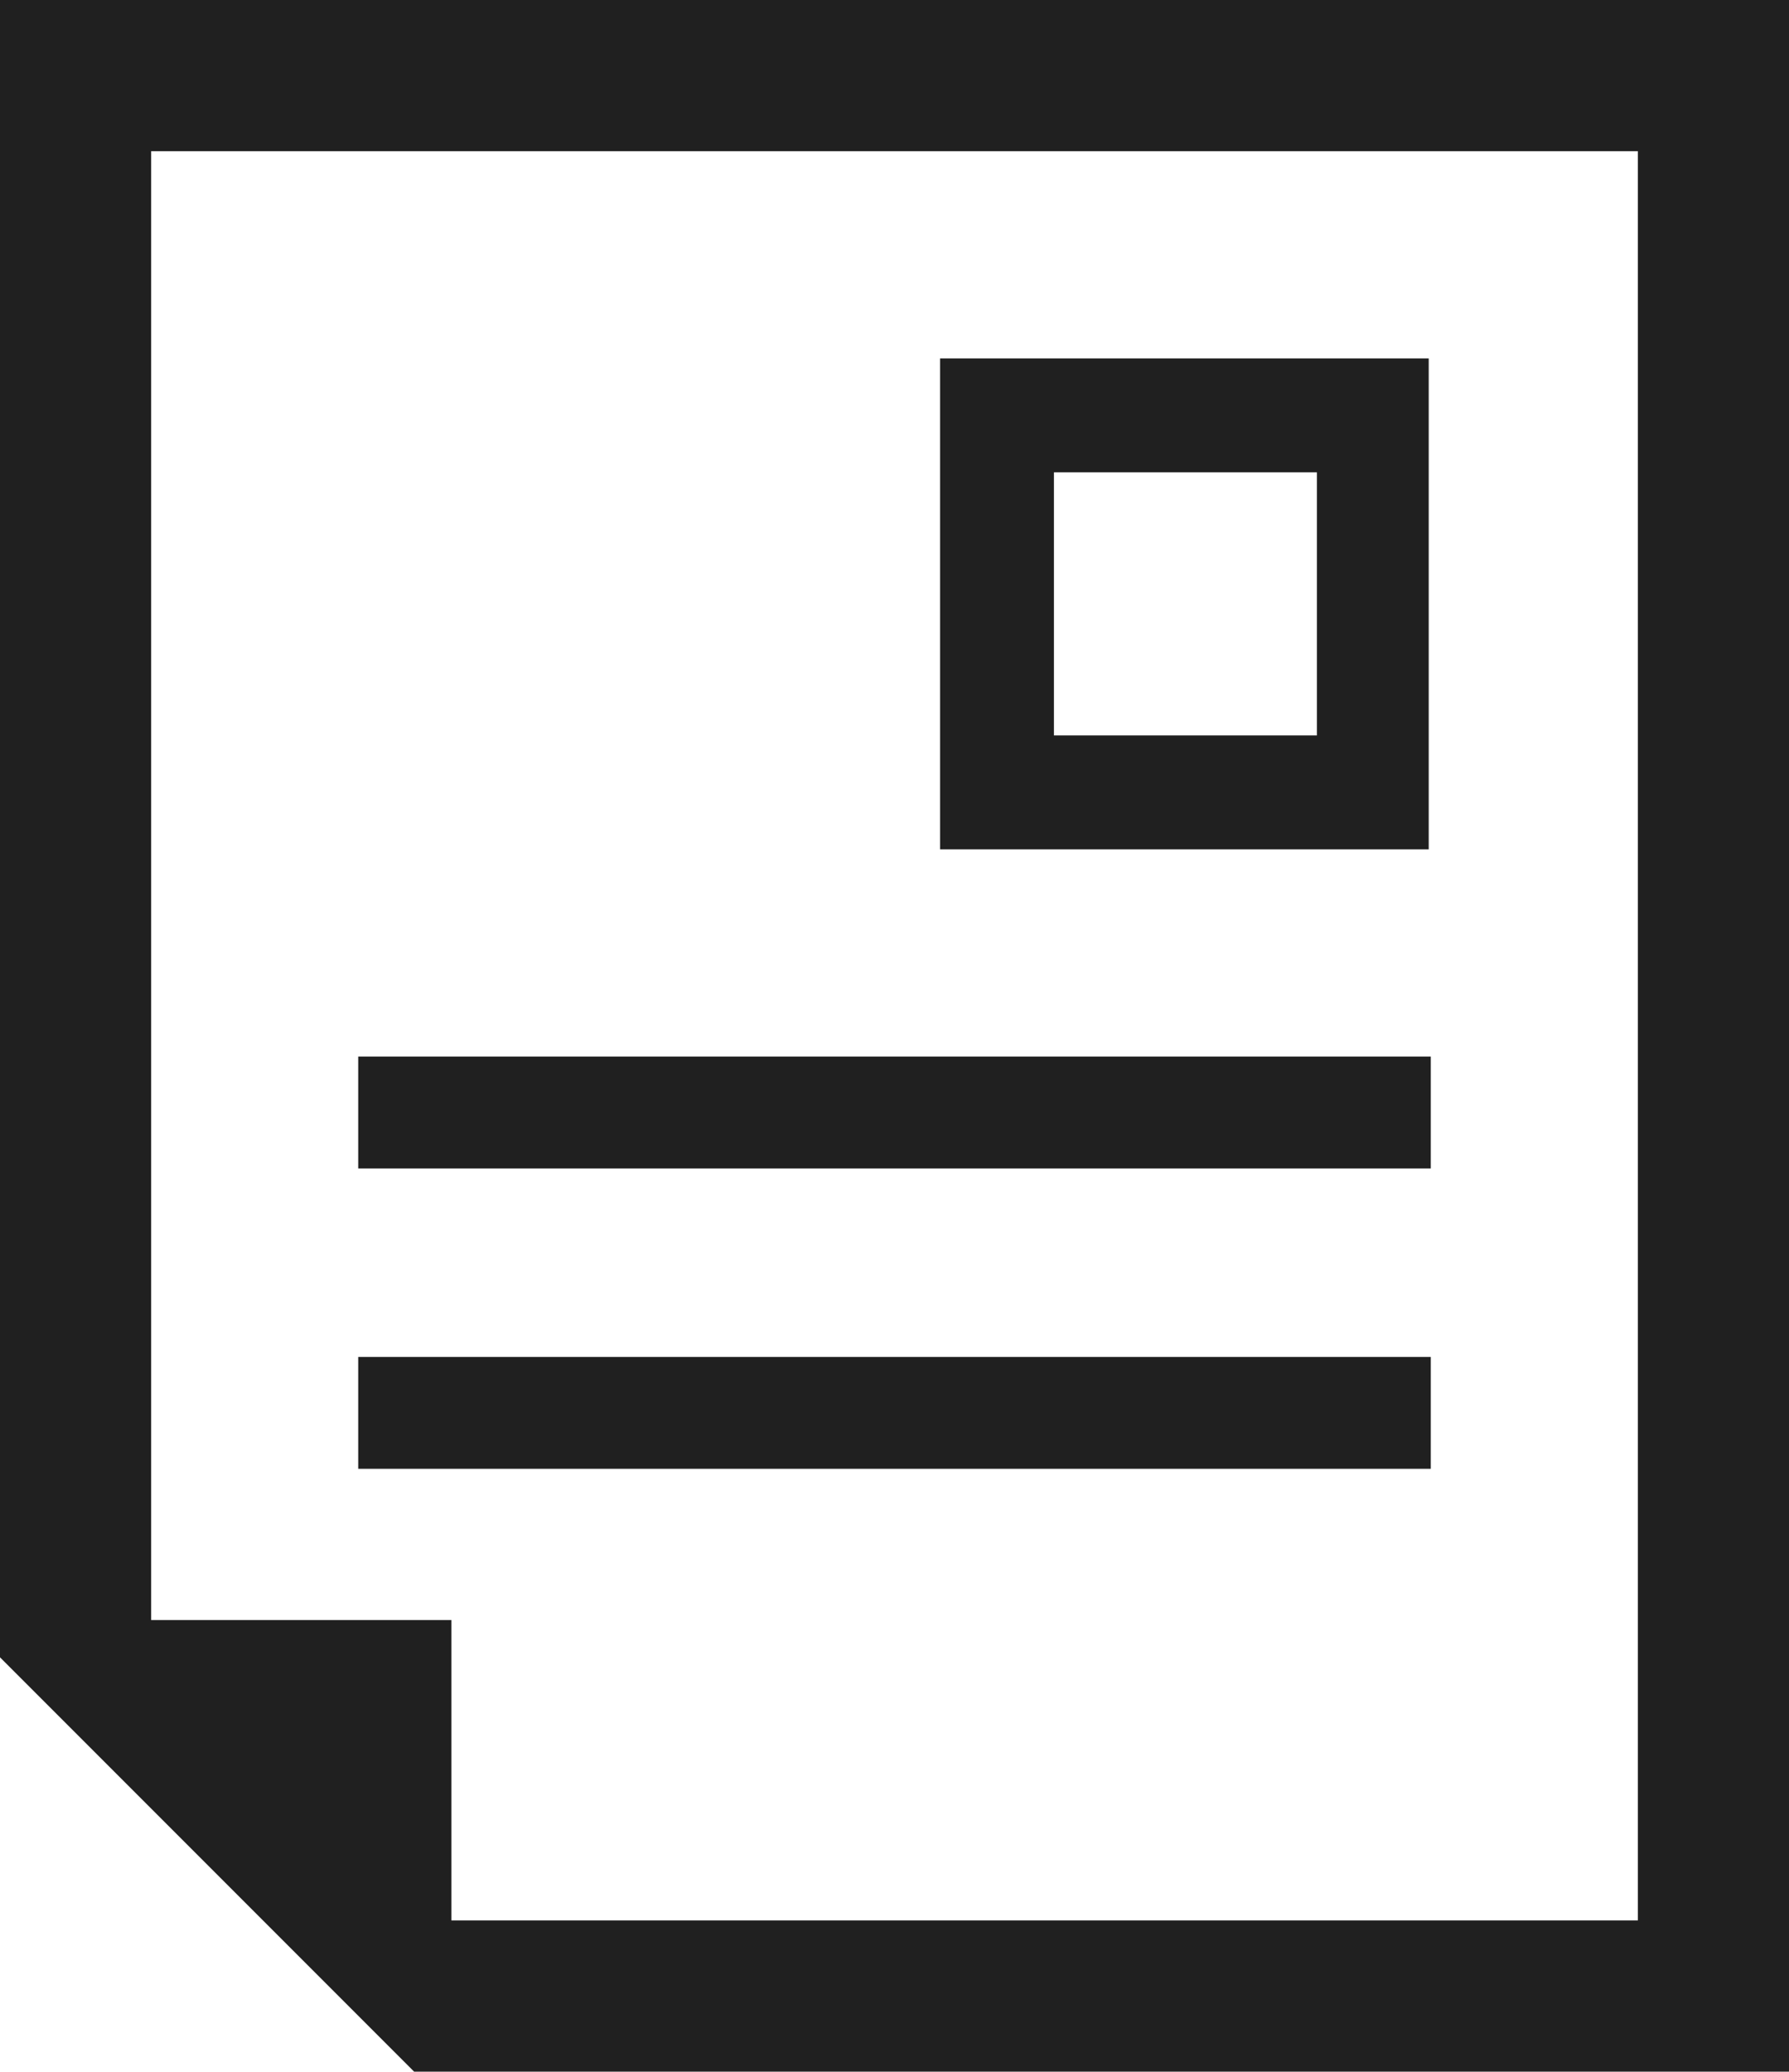
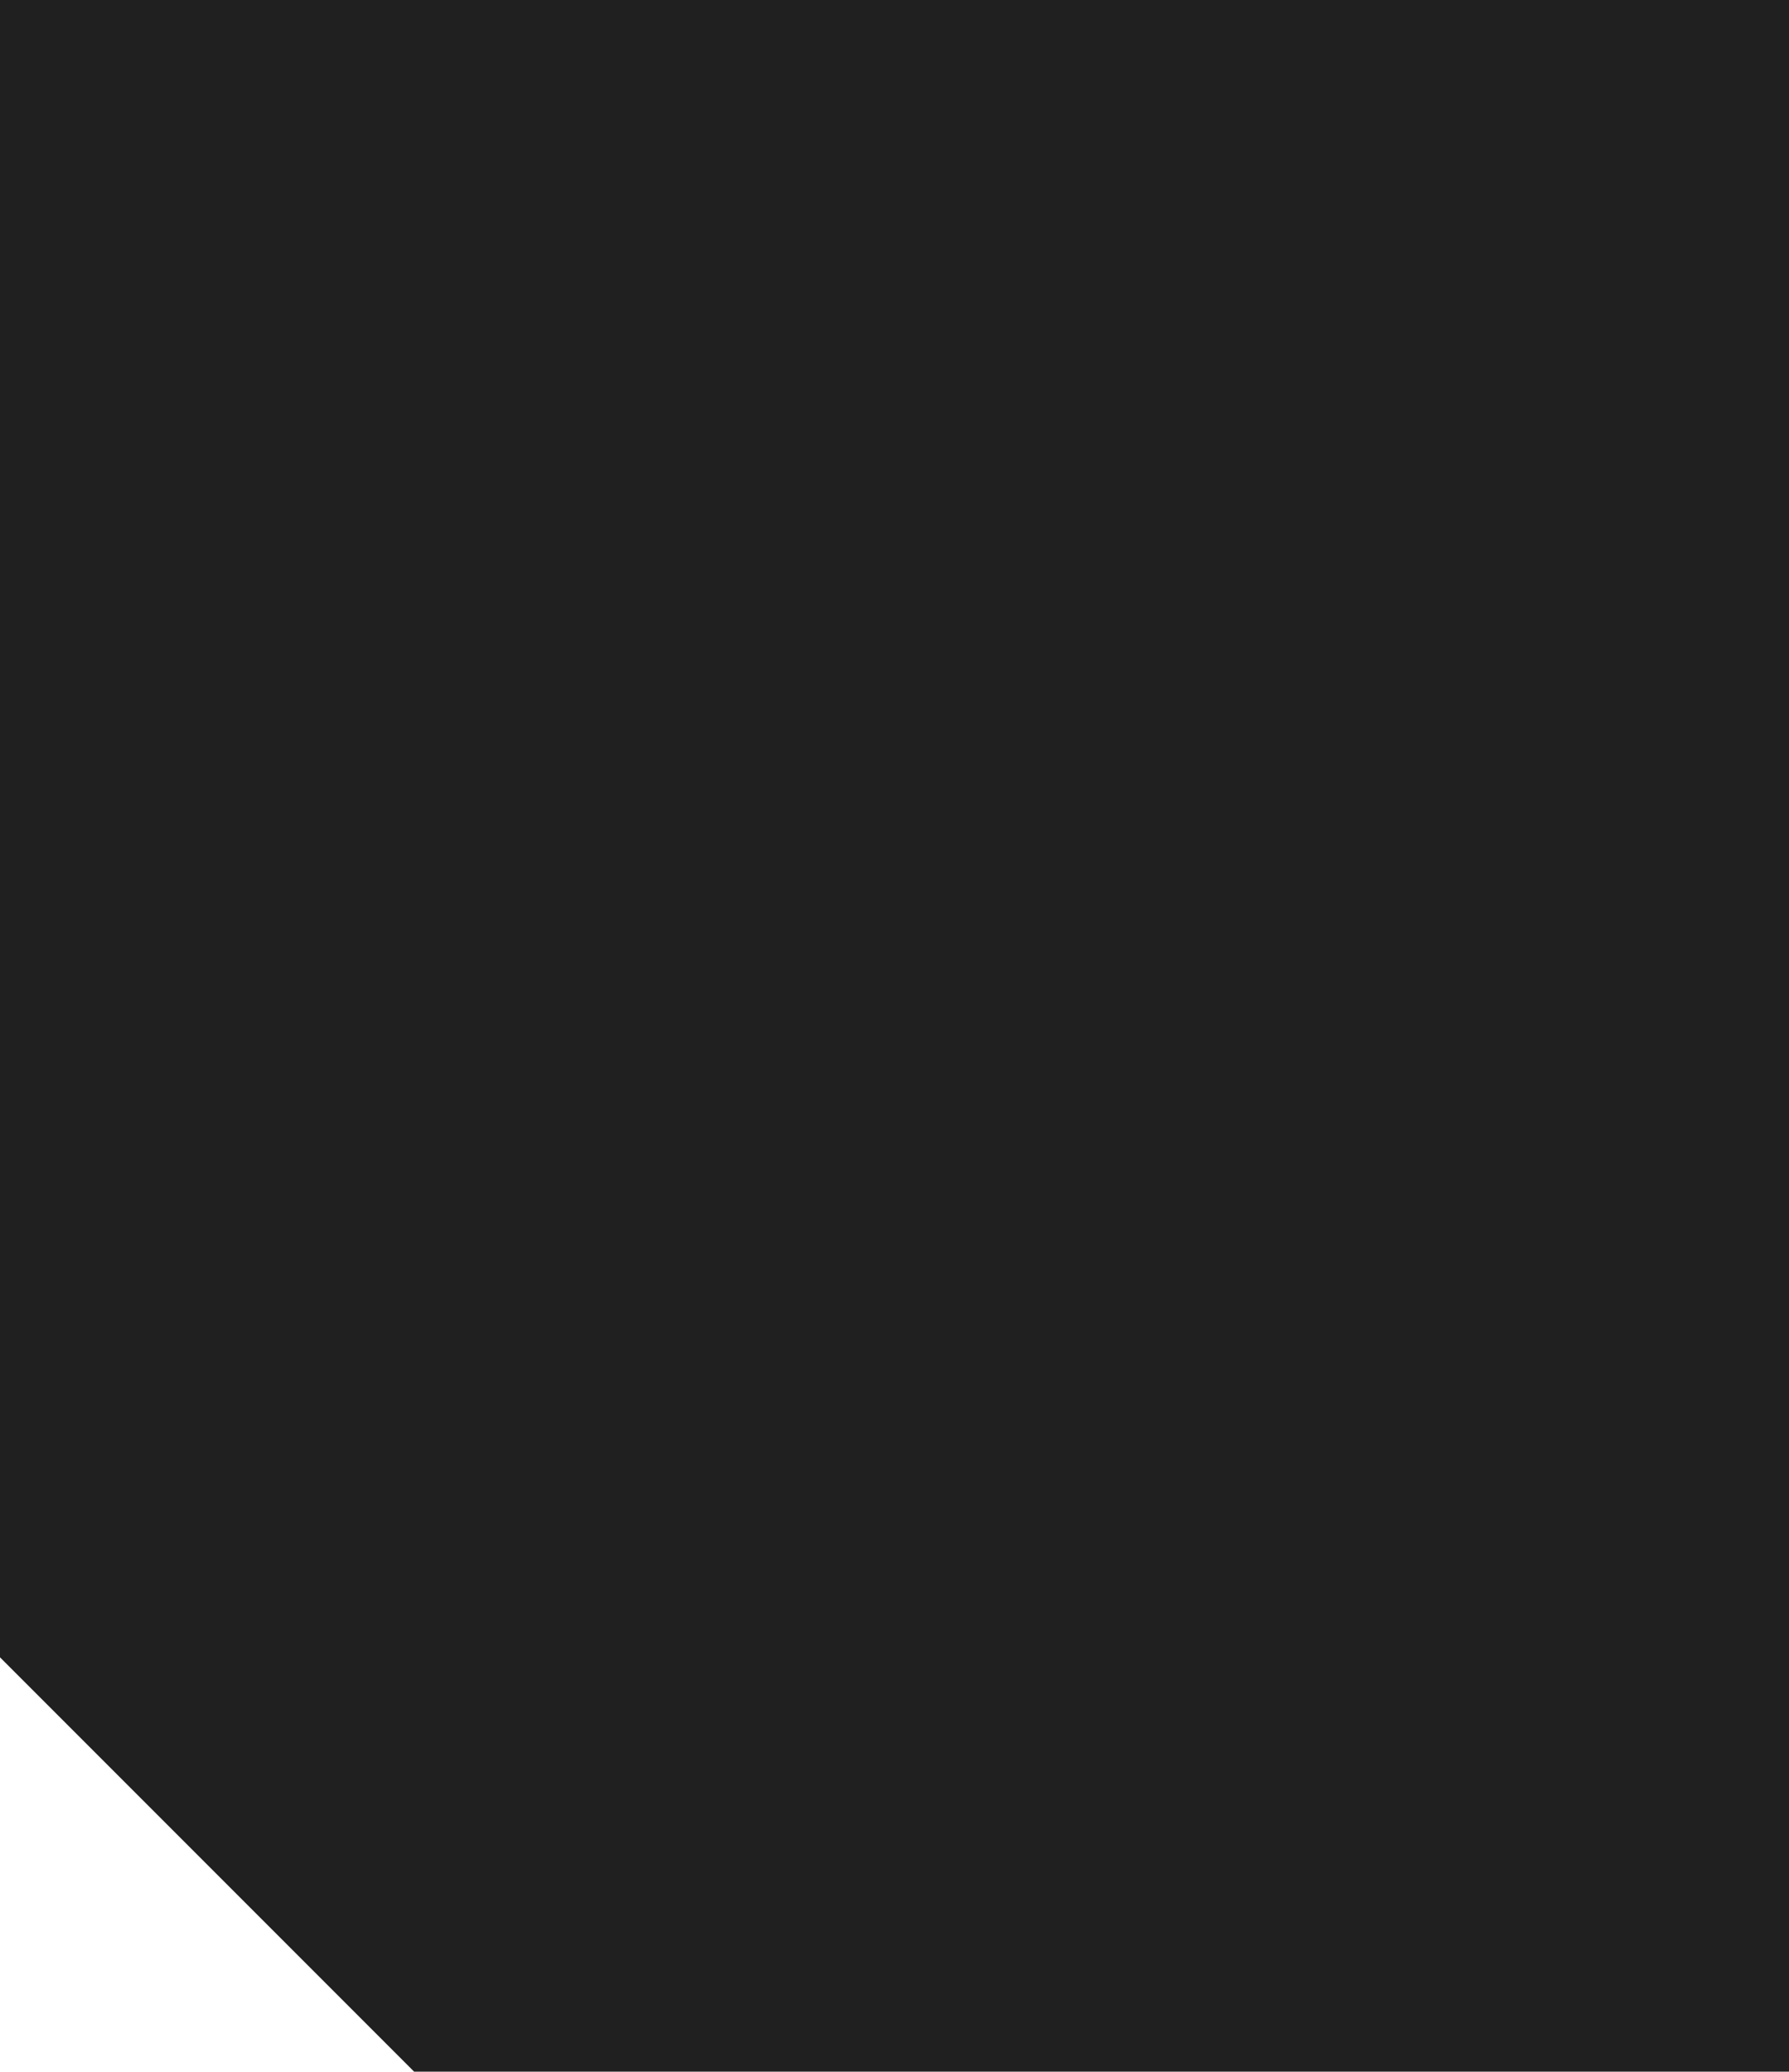
<svg xmlns="http://www.w3.org/2000/svg" viewBox="0 0 86.4 100">
  <defs>
    <style>.d{fill:#202020;}</style>
  </defs>
  <g id="a" />
  <g id="b">
    <g id="c">
      <g>
-         <path class="d" d="M0,0V80l20,20H86.4V0H0ZM7.3,78.2V7.3H79.1V92.7H21.8v-14.5H7.3Z" />
+         <path class="d" d="M0,0V80l20,20H86.4V0H0ZM7.3,78.2V7.3H79.1H21.8v-14.5H7.3Z" />
        <path class="d" d="M45.4,41h23.6V17.3h-23.6v23.7Zm5.5-18.2h12.7v12.7h-12.7v-12.7h0Z" />
-         <rect class="d" x="17.3" y="51" width="51.8" height="5.4" />
        <rect class="d" x="17.3" y="65.5" width="51.8" height="5.4" />
      </g>
    </g>
  </g>
</svg>